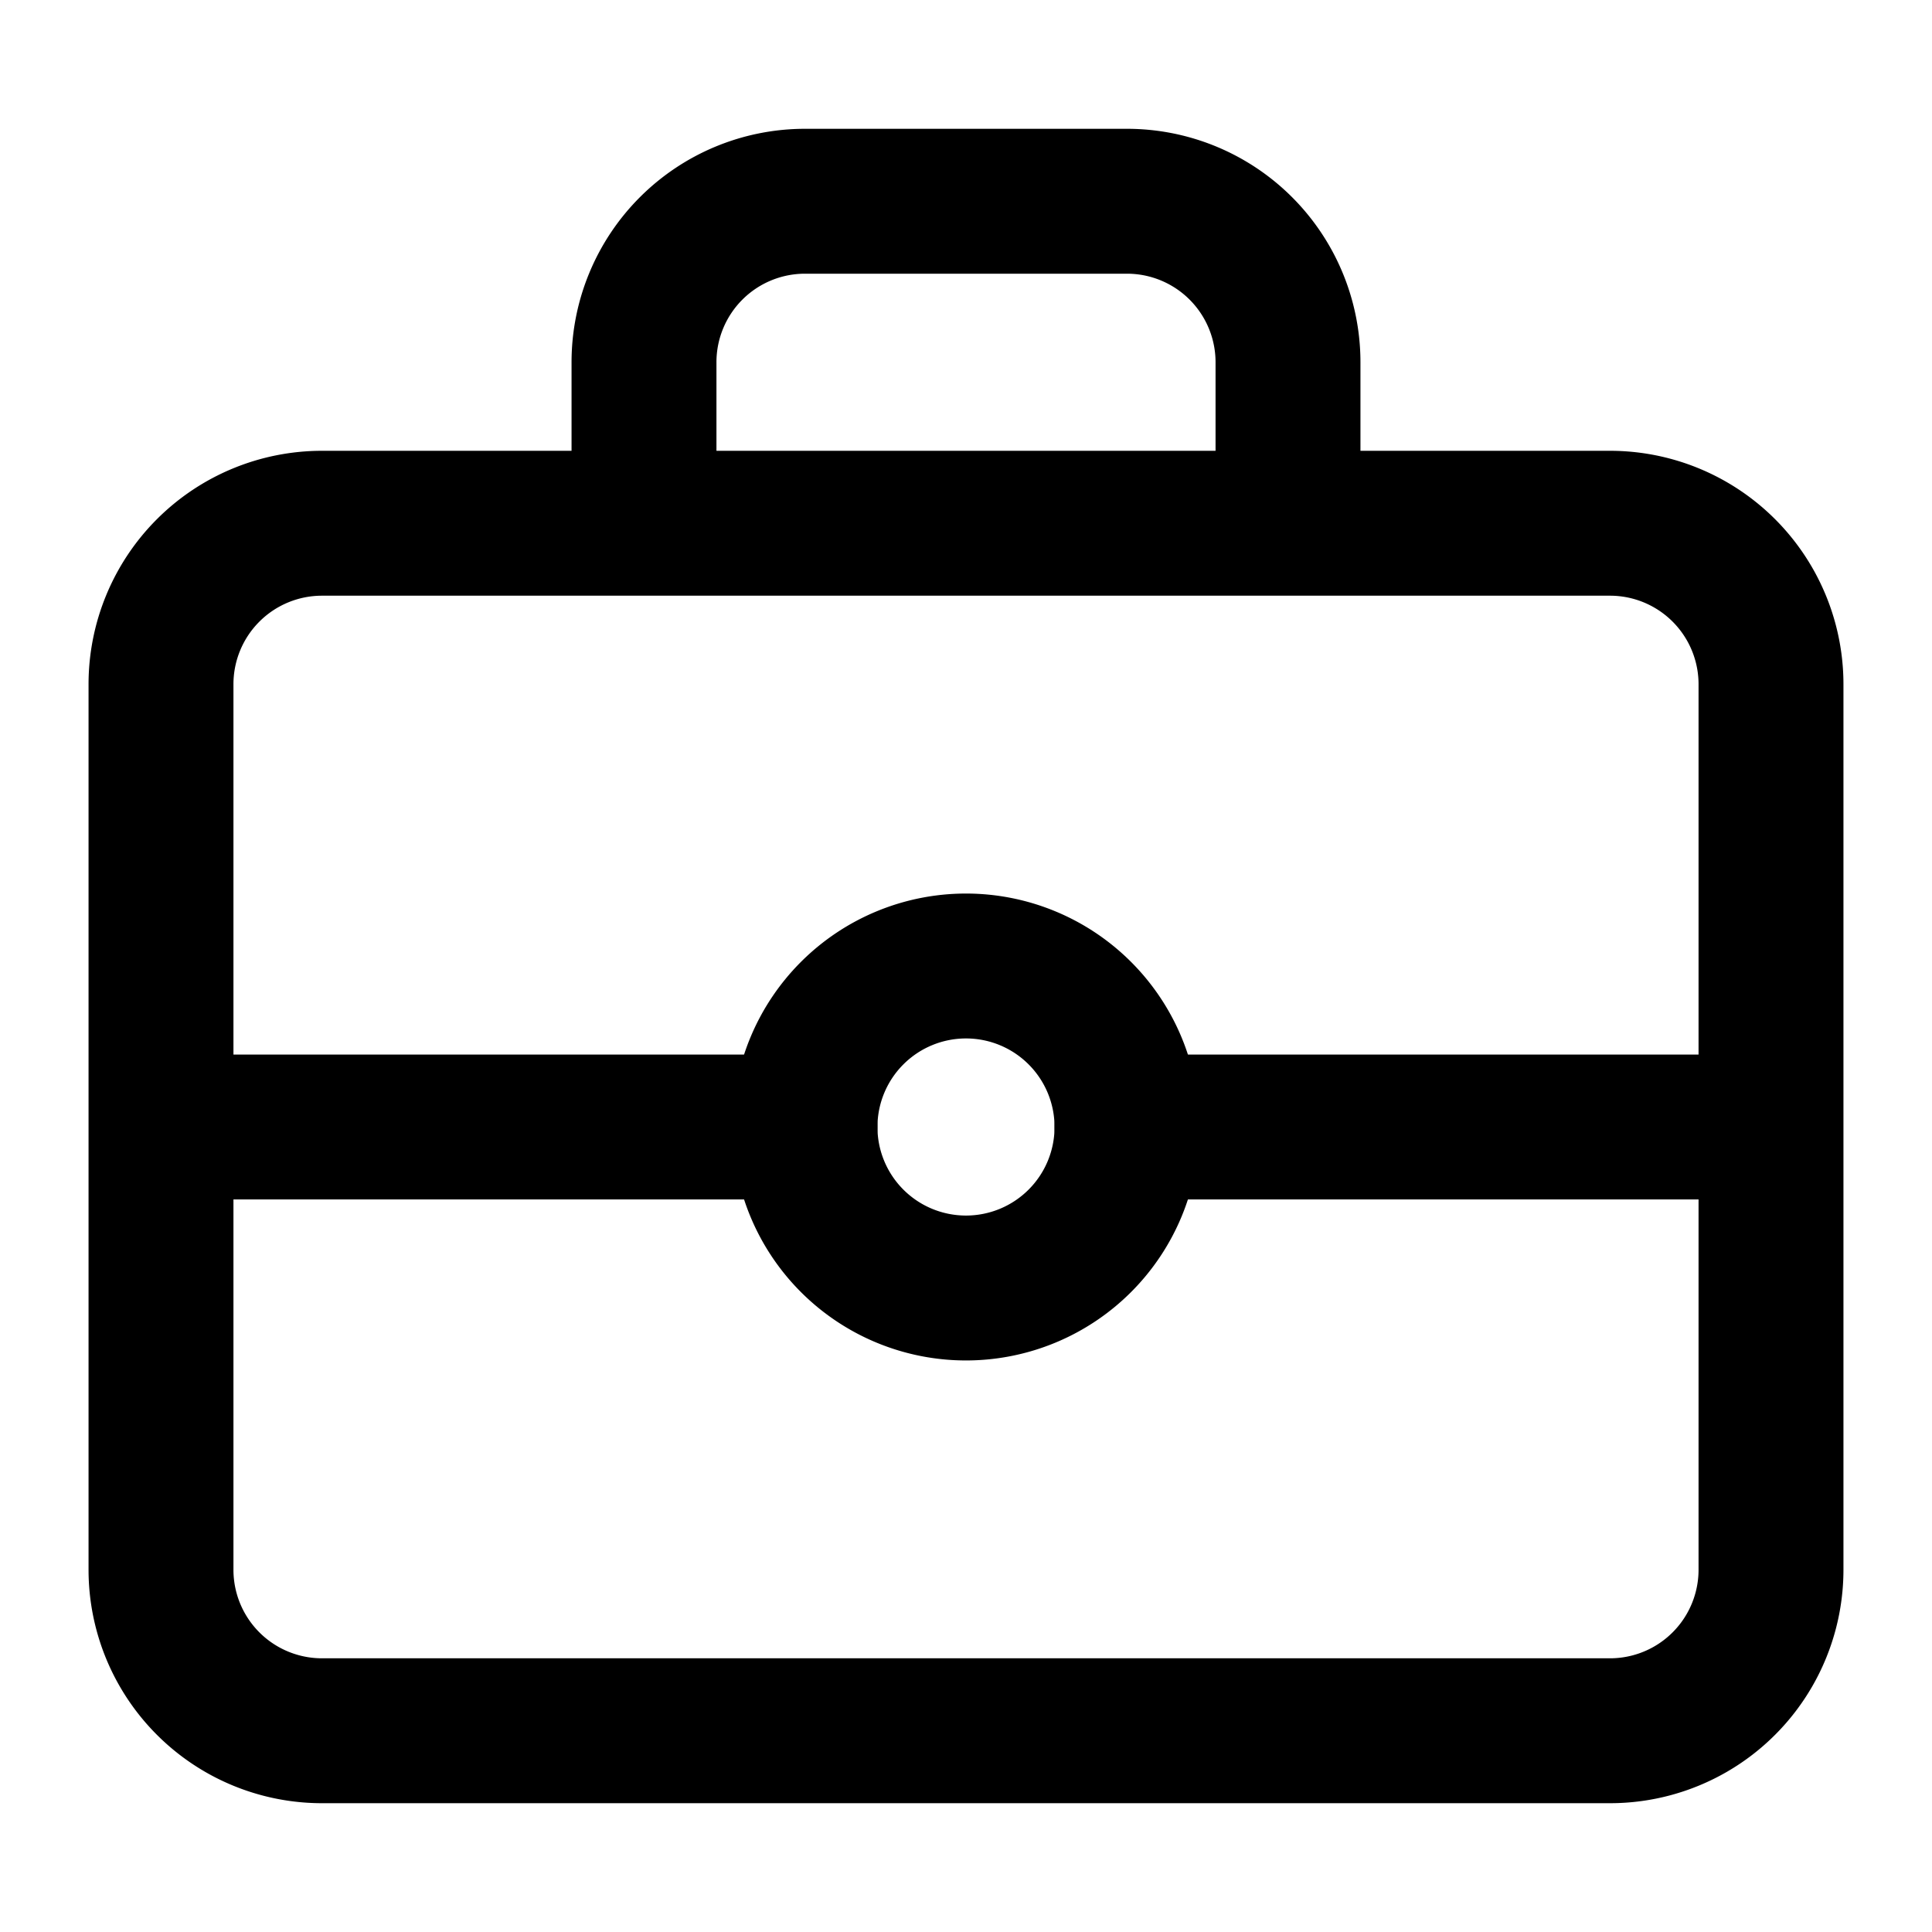
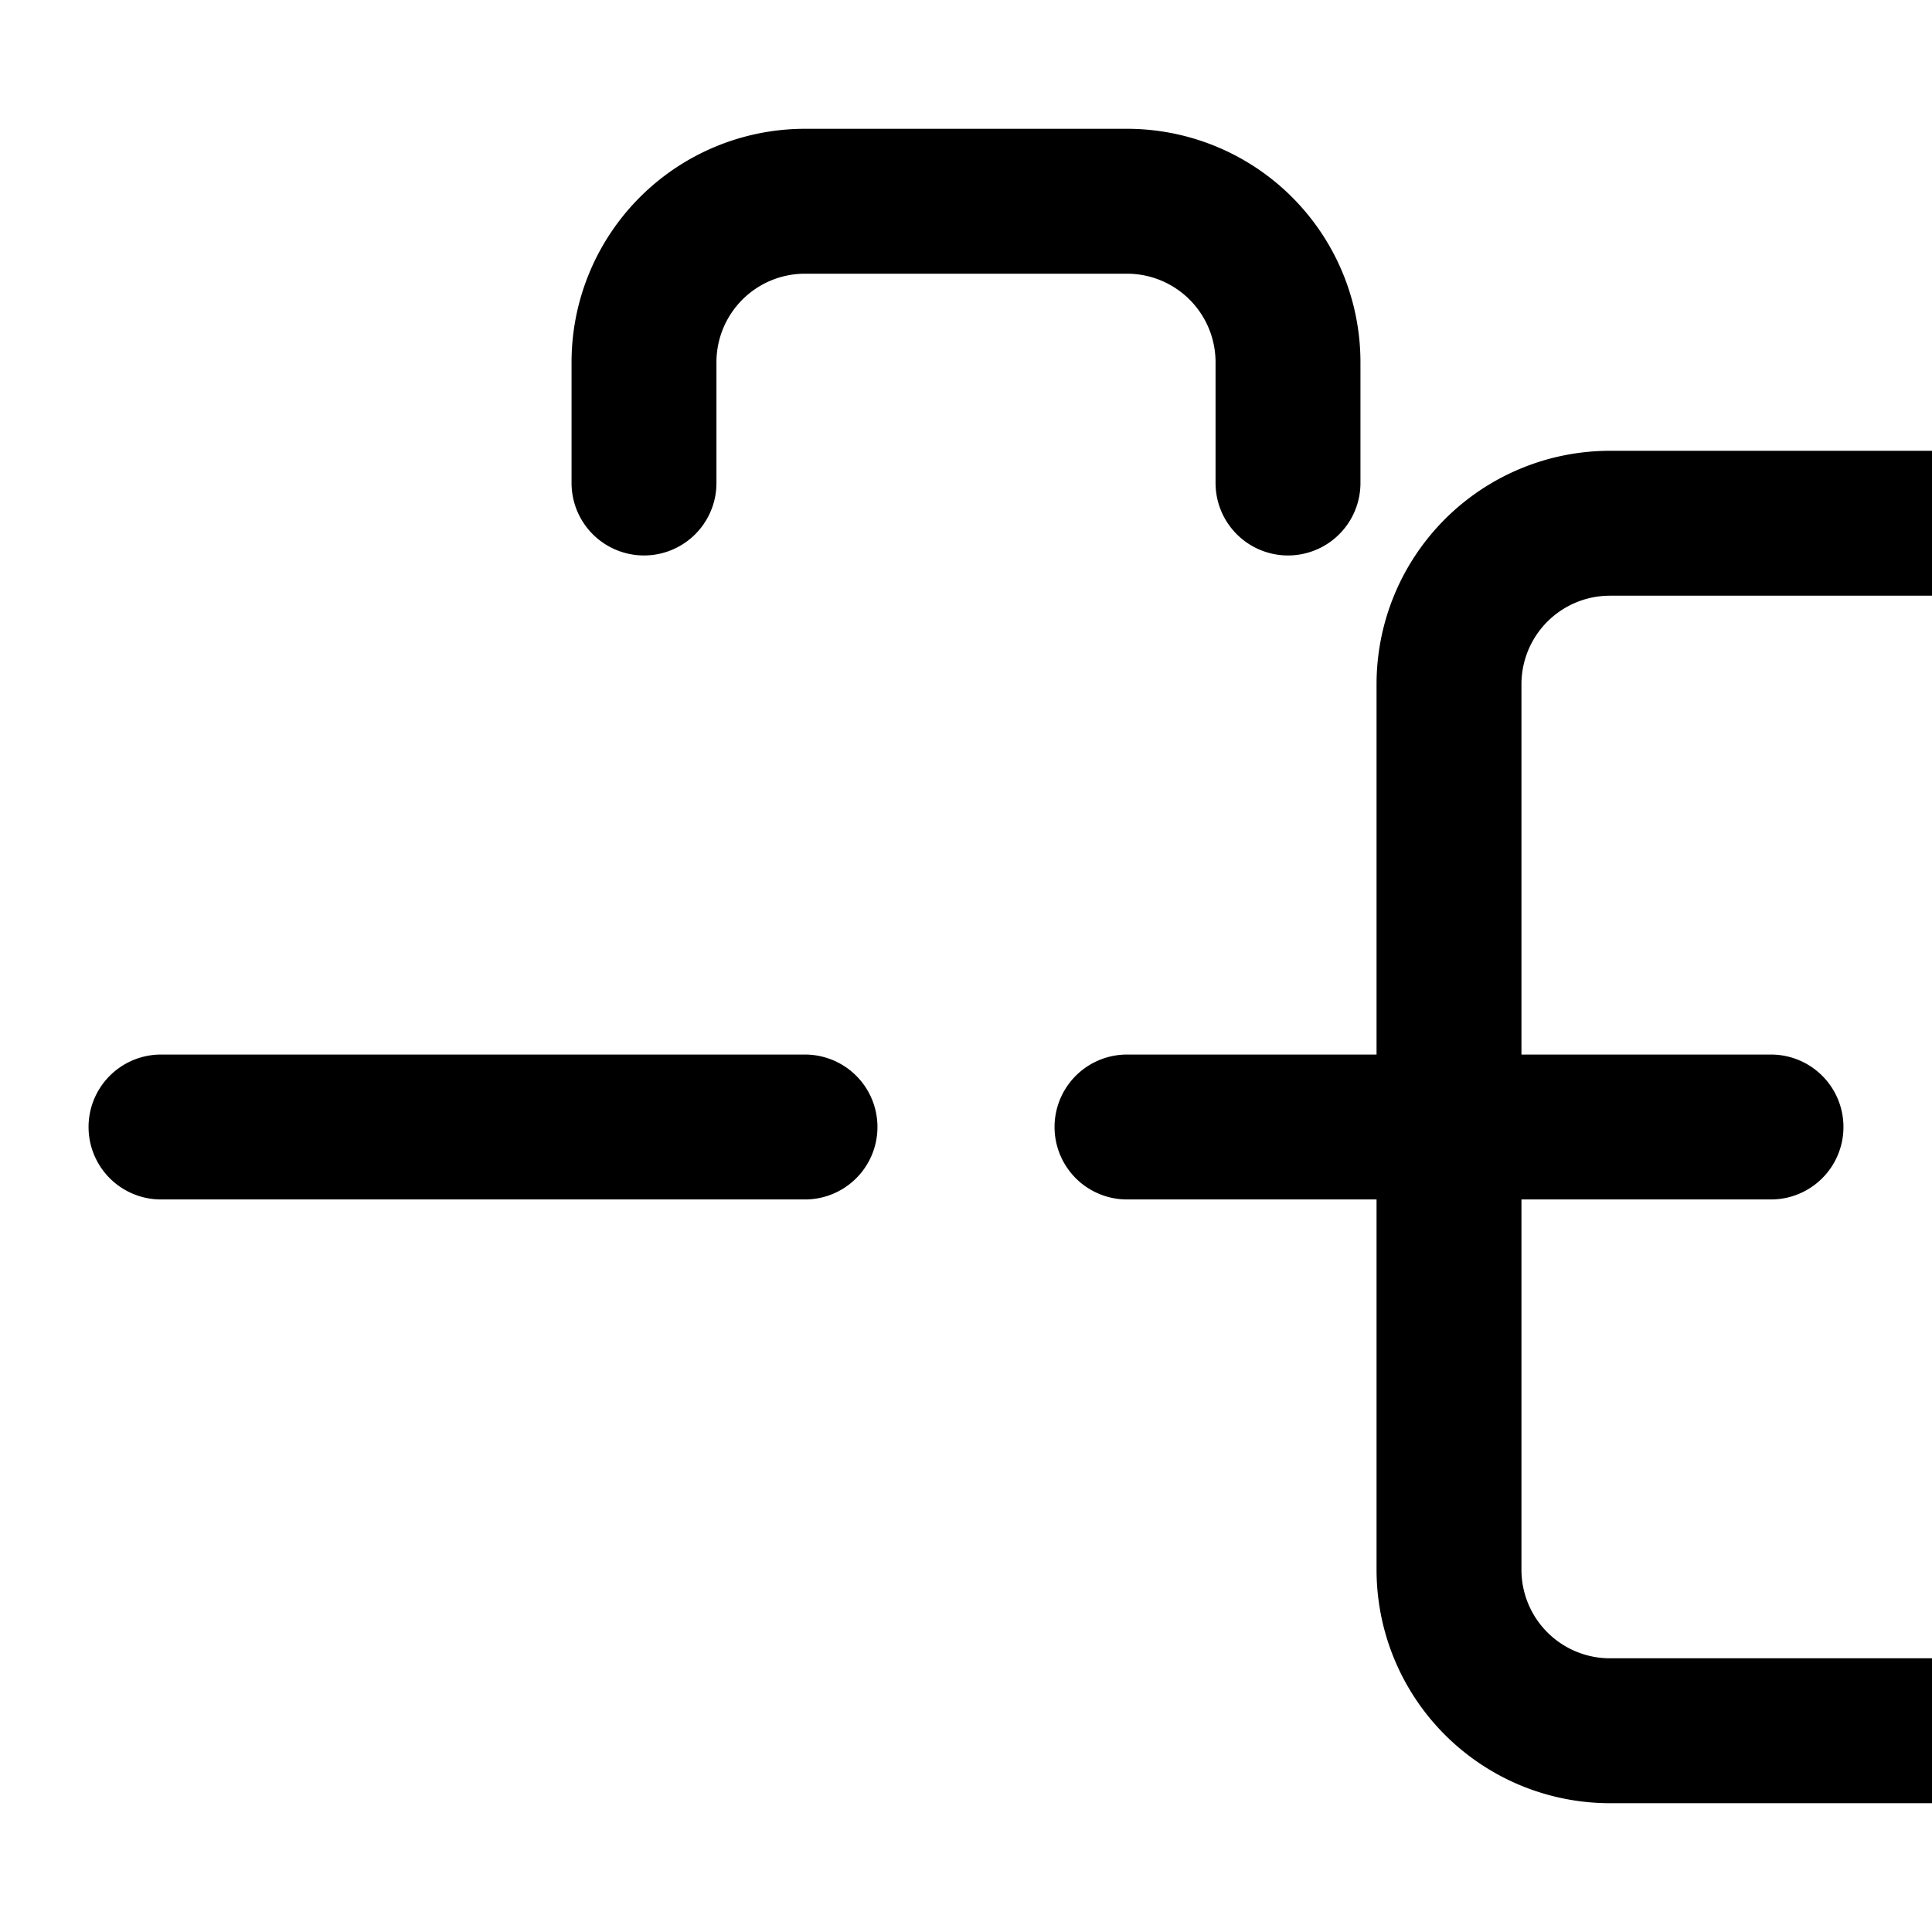
<svg xmlns="http://www.w3.org/2000/svg" width="24" height="24" fill="none" stroke="currentColor" stroke-linecap="round" stroke-linejoin="round" stroke-width="1.8" data-attribution="cc0-icons" viewBox="0 0 24 24">
-   <path d="M20 6.5H4a2 2 0 0 0-2 2v11a2 2 0 0 0 2 2h16a2 2 0 0 0 2-2v-11a2 2 0 0 0-2-2ZM8 6V4.5a2 2 0 0 1 2-2h4a2 2 0 0 1 2 2V6M2 14h8m4 0h8" />
-   <path d="M12 16a2 2 0 1 0 0-4 2 2 0 0 0 0 4Z" />
+   <path d="M20 6.5a2 2 0 0 0-2 2v11a2 2 0 0 0 2 2h16a2 2 0 0 0 2-2v-11a2 2 0 0 0-2-2ZM8 6V4.5a2 2 0 0 1 2-2h4a2 2 0 0 1 2 2V6M2 14h8m4 0h8" />
</svg>